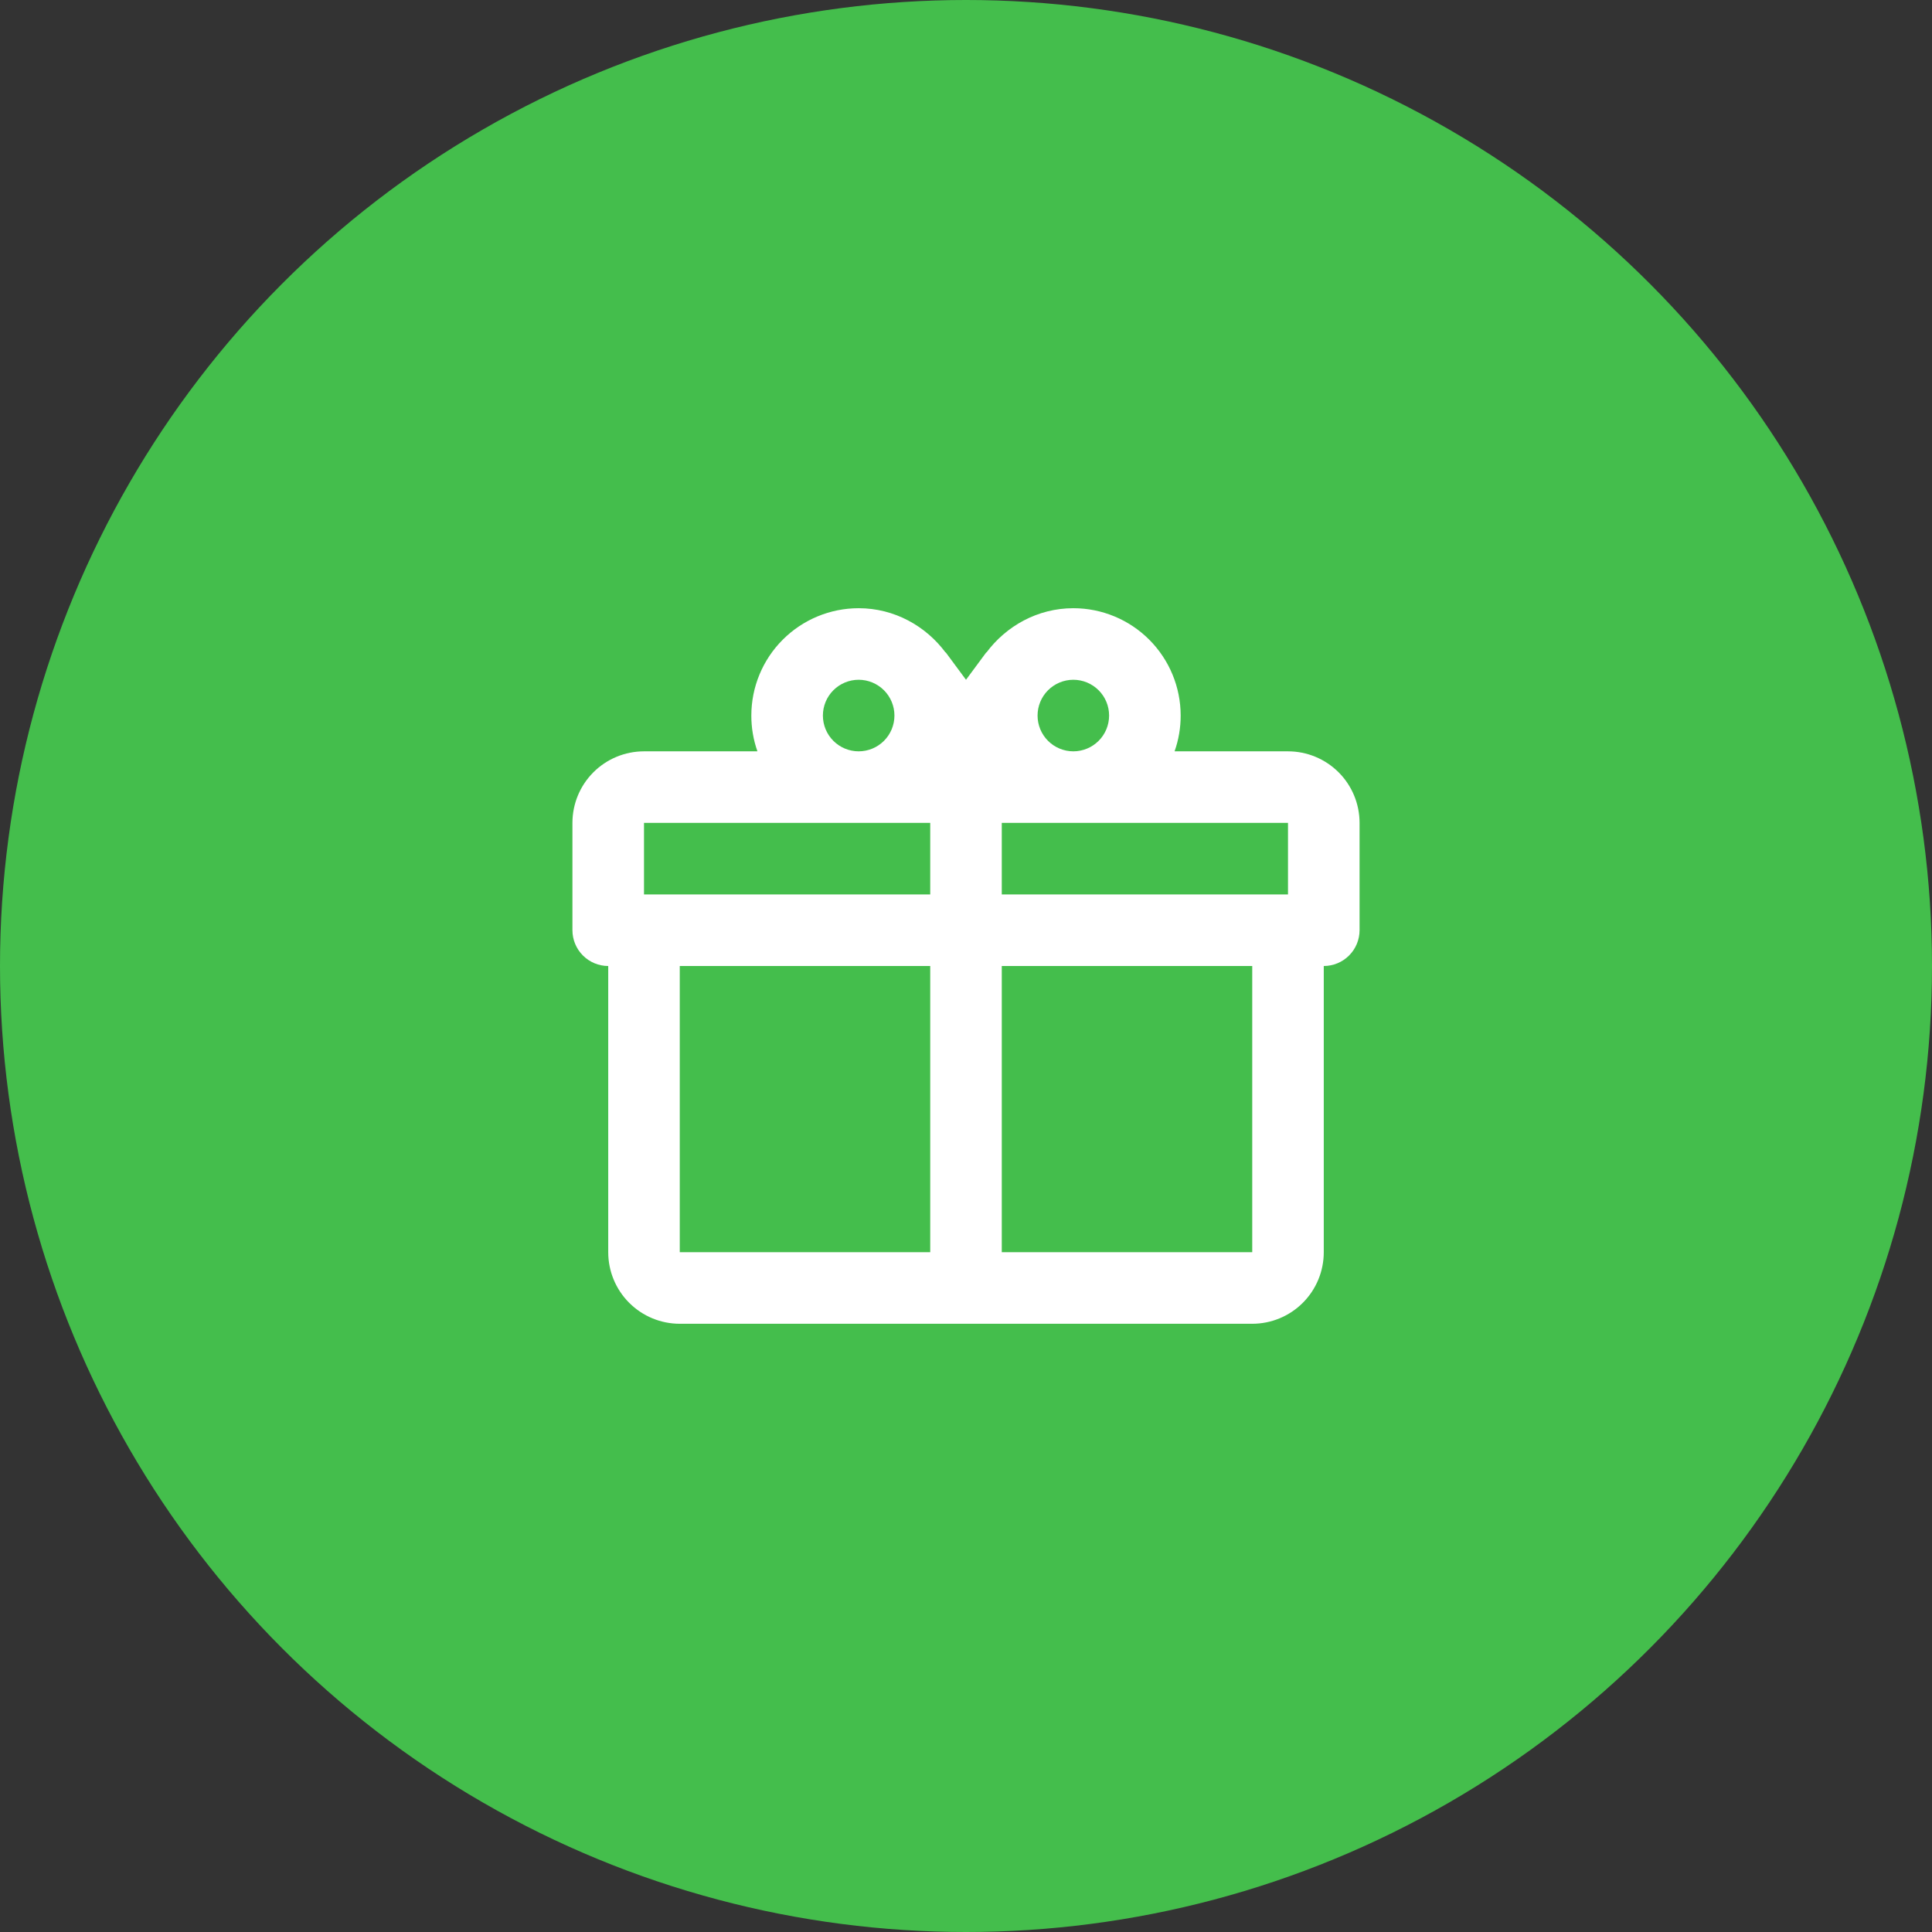
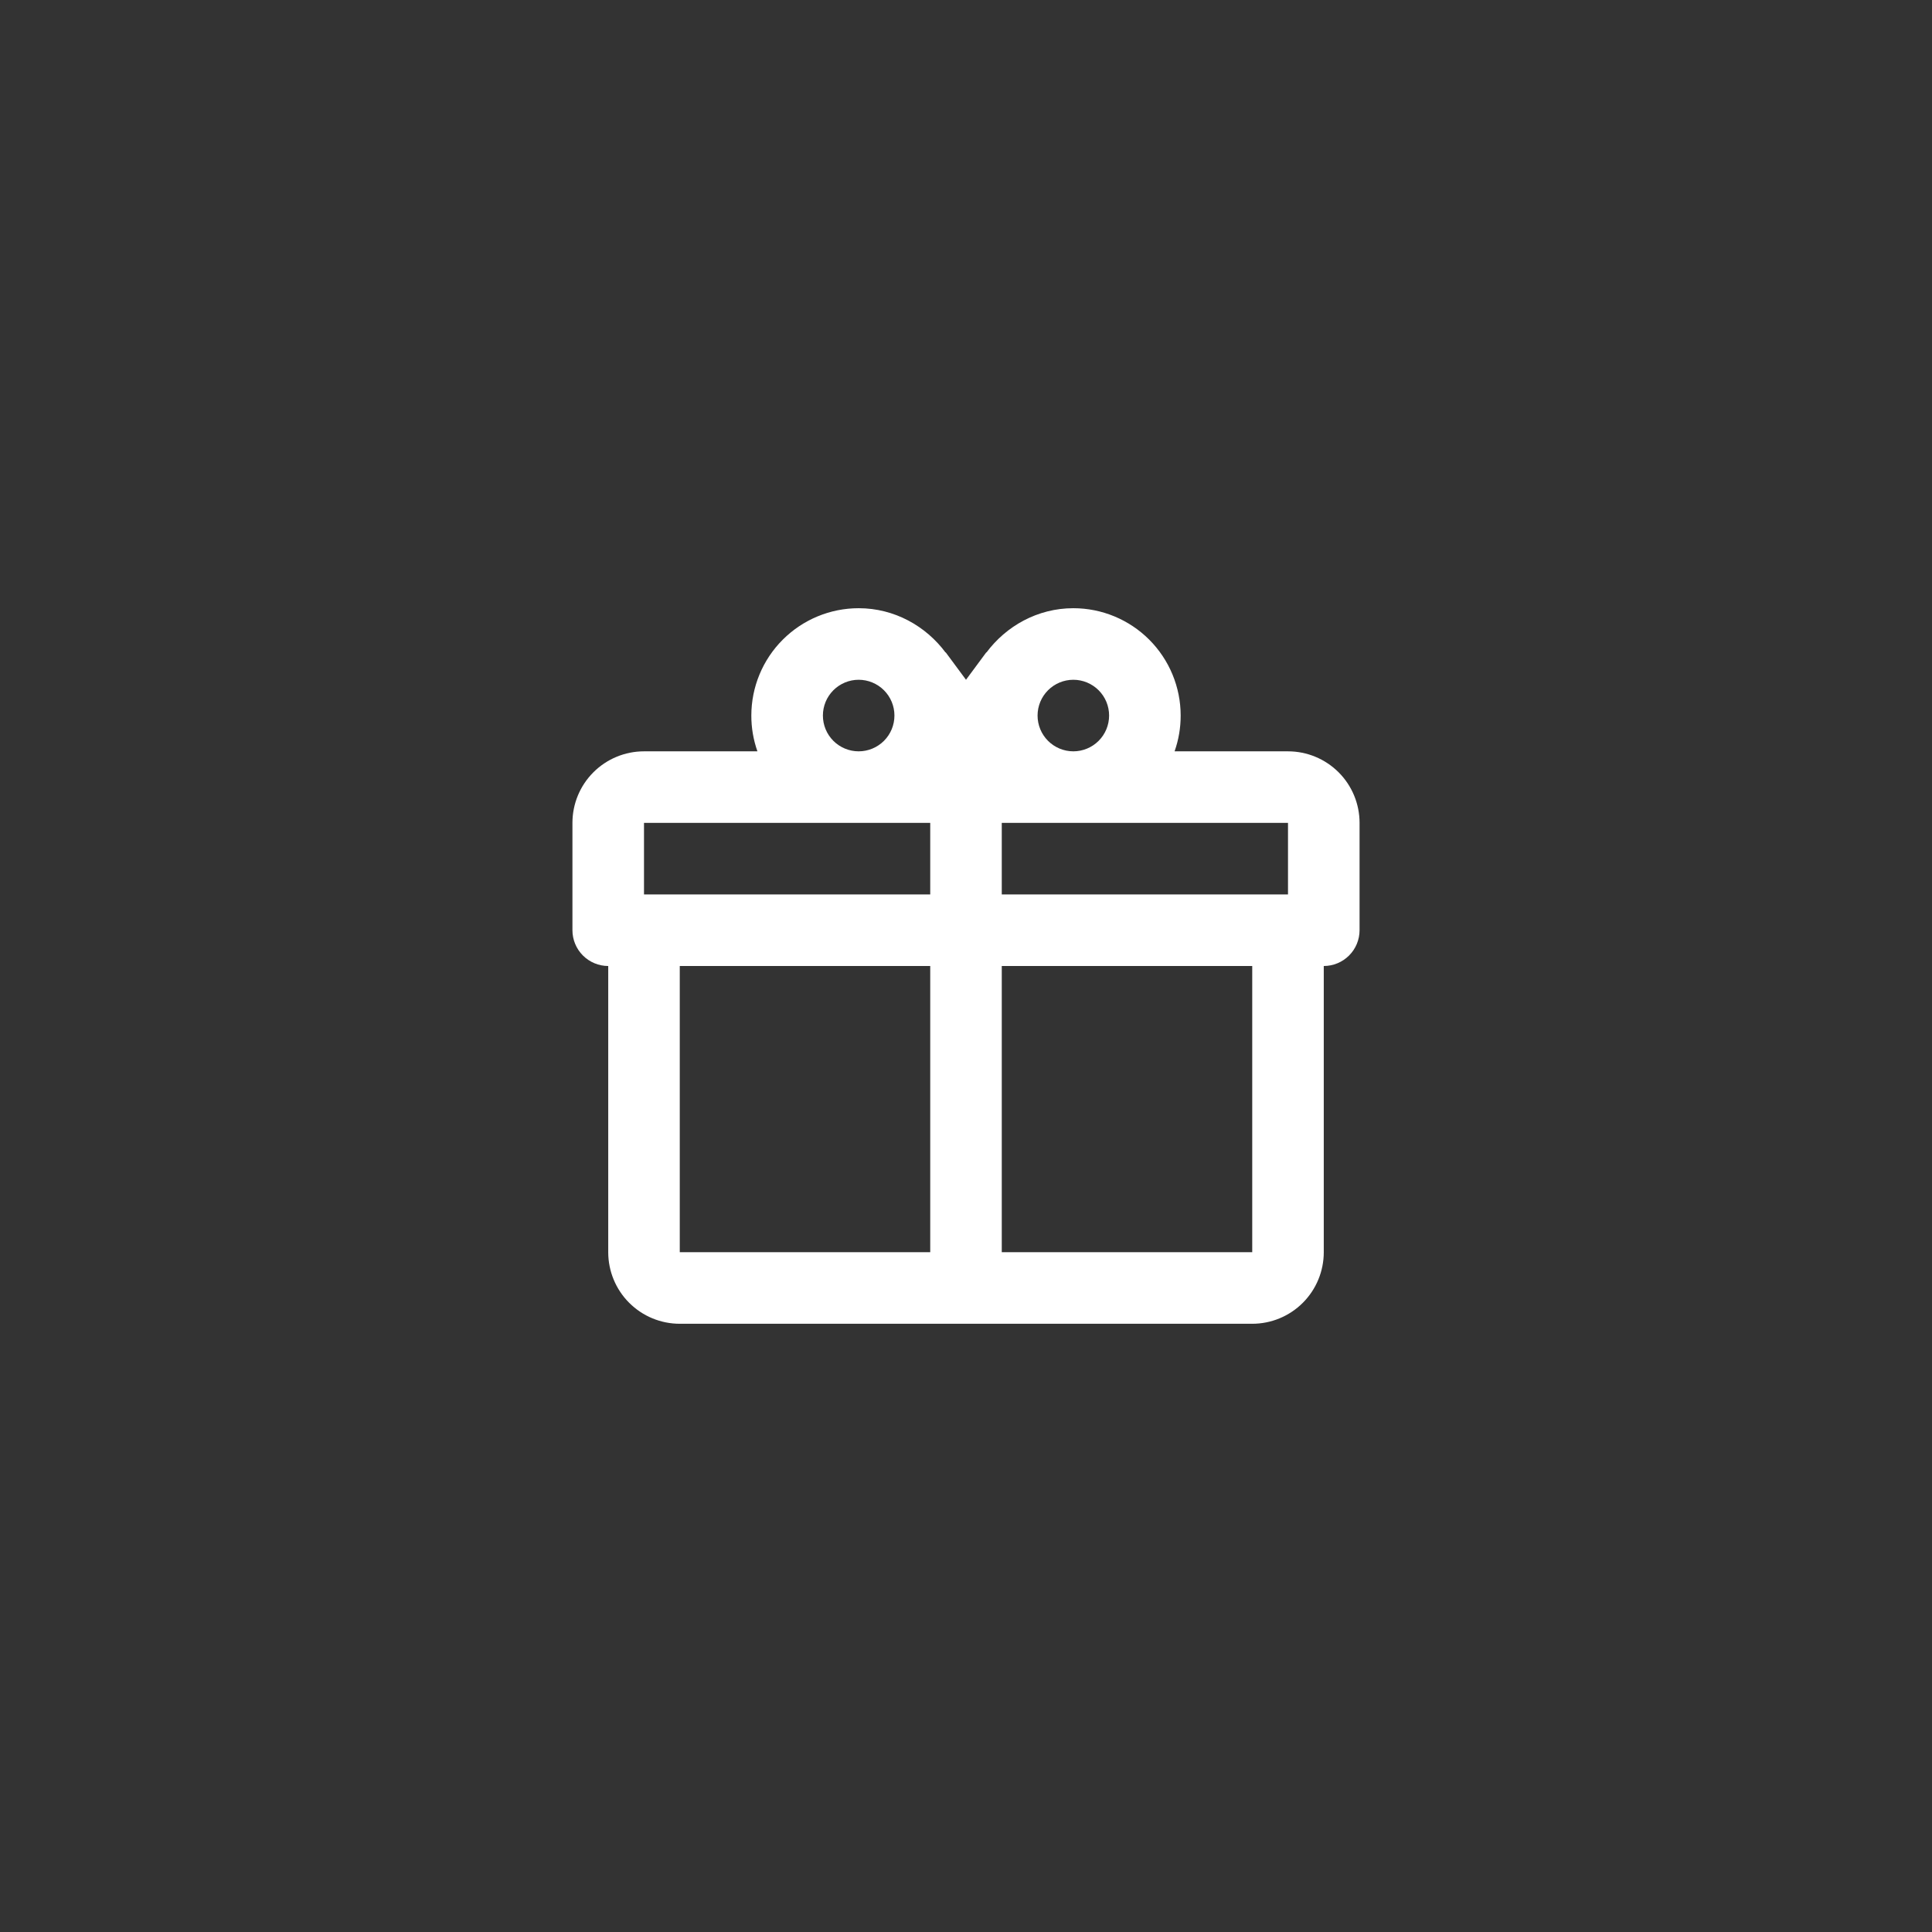
<svg xmlns="http://www.w3.org/2000/svg" width="72" height="72" viewBox="0 0 72 72" fill="none">
  <rect x="0" y="0" width="72" height="72" fill="#333333" stroke="none" />
-   <circle cx="36" cy="36" r="36" fill="#44BE4C" />
  <path d="M49.333 36V46.666C49.333 47.374 49.052 48.052 48.552 48.552C48.052 49.052 47.374 49.333 46.667 49.333H25.333C24.626 49.333 23.948 49.052 23.448 48.552C22.948 48.052 22.667 47.374 22.667 46.666V36C22.313 36 21.974 35.859 21.724 35.609C21.474 35.359 21.333 35.02 21.333 34.666V30.666C21.333 29.959 21.614 29.281 22.114 28.781C22.614 28.281 23.293 28 24 28H28.227C28.076 27.572 27.999 27.121 28 26.666C28 25.606 28.421 24.588 29.172 23.838C29.922 23.088 30.939 22.666 32 22.666C33.333 22.666 34.507 23.333 35.24 24.32V24.306L36 25.333L36.76 24.306V24.32C37.493 23.333 38.667 22.666 40 22.666C41.061 22.666 42.078 23.088 42.828 23.838C43.578 24.588 44 25.606 44 26.666C44.001 27.121 43.924 27.572 43.773 28H48C48.707 28 49.385 28.281 49.886 28.781C50.386 29.281 50.667 29.959 50.667 30.666V34.666C50.667 35.02 50.526 35.359 50.276 35.609C50.026 35.859 49.687 36 49.333 36ZM25.333 46.666H34.667V36H25.333V46.666ZM46.667 46.666V36H37.333V46.666H46.667ZM32 25.333C31.646 25.333 31.307 25.474 31.057 25.724C30.807 25.974 30.667 26.313 30.667 26.666C30.667 27.02 30.807 27.359 31.057 27.609C31.307 27.859 31.646 28 32 28C32.353 28 32.693 27.859 32.943 27.609C33.193 27.359 33.333 27.02 33.333 26.666C33.333 26.313 33.193 25.974 32.943 25.724C32.693 25.474 32.353 25.333 32 25.333ZM40 25.333C39.646 25.333 39.307 25.474 39.057 25.724C38.807 25.974 38.667 26.313 38.667 26.666C38.667 27.02 38.807 27.359 39.057 27.609C39.307 27.859 39.646 28 40 28C40.353 28 40.693 27.859 40.943 27.609C41.193 27.359 41.333 27.02 41.333 26.666C41.333 26.313 41.193 25.974 40.943 25.724C40.693 25.474 40.353 25.333 40 25.333ZM24 30.666V33.333H34.667V30.666H24ZM37.333 30.666V33.333H48V30.666H37.333Z" fill="white" />
</svg>